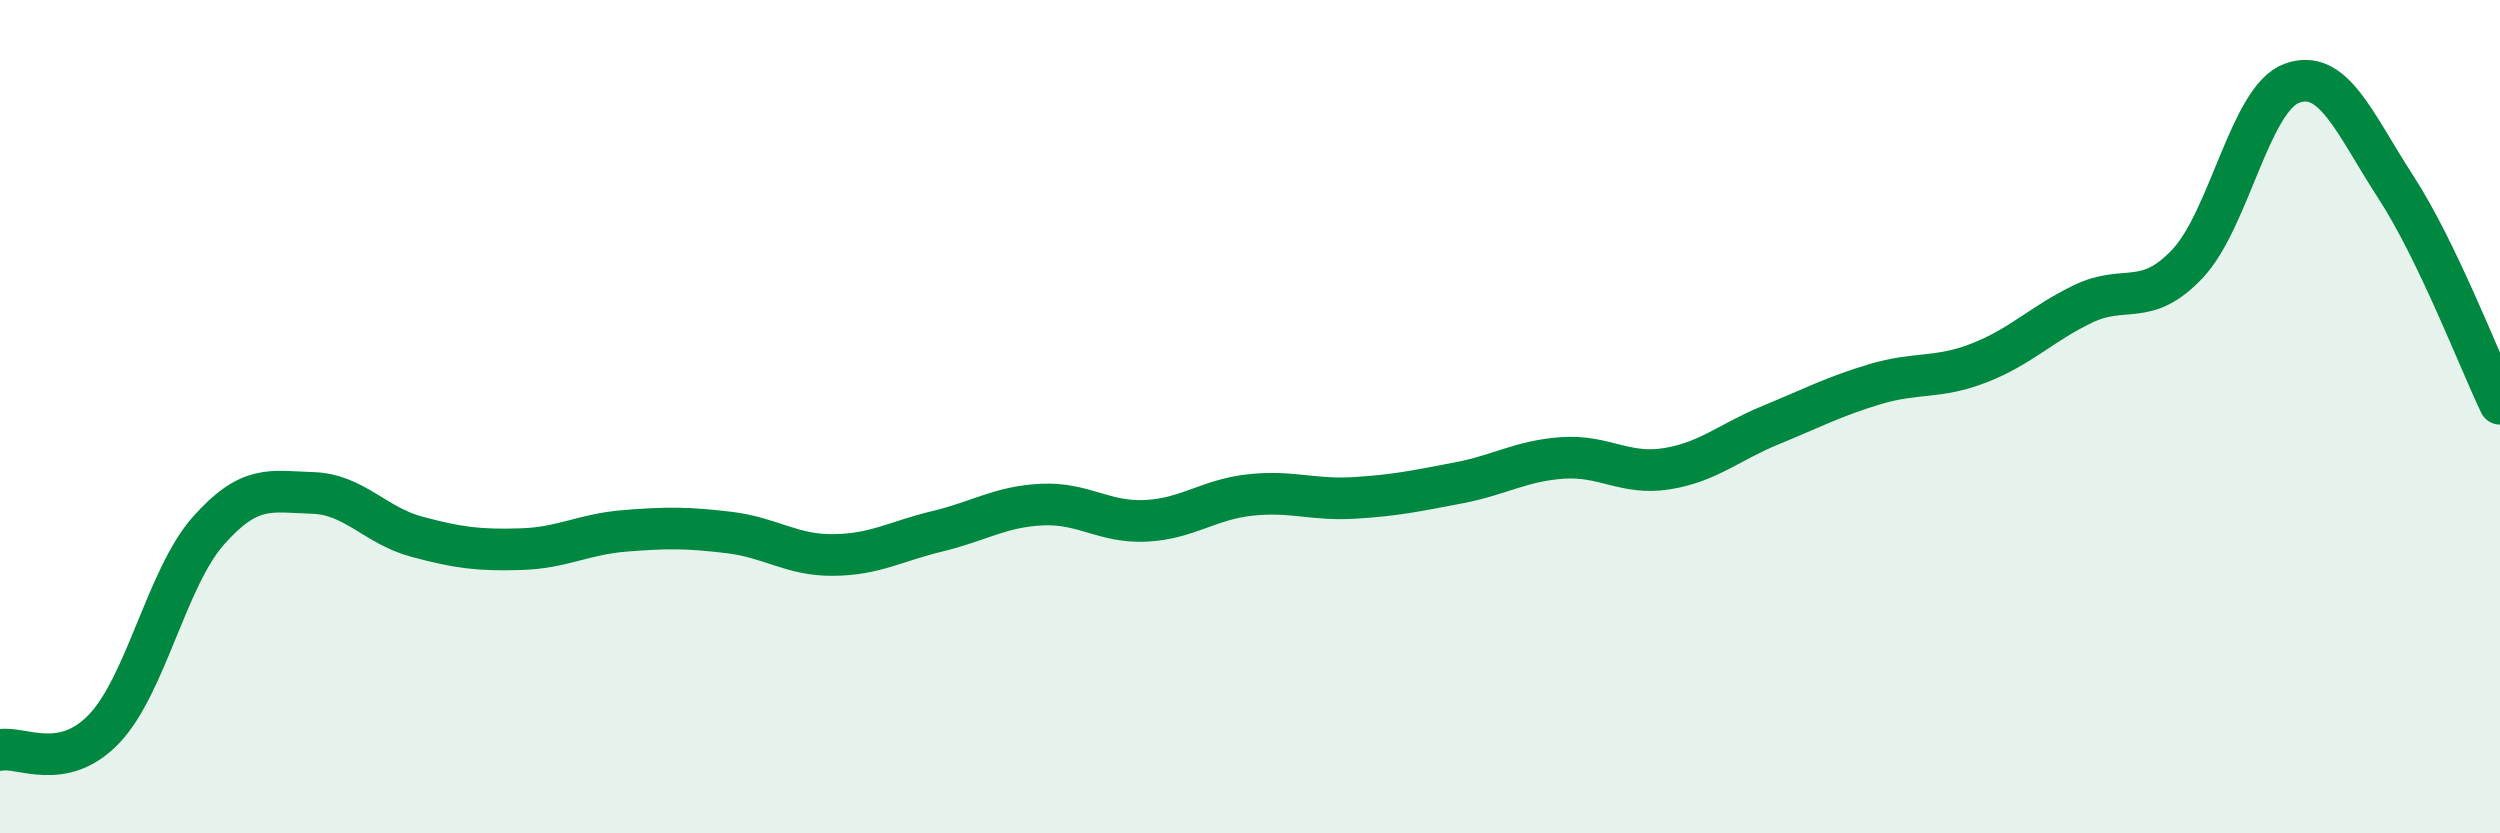
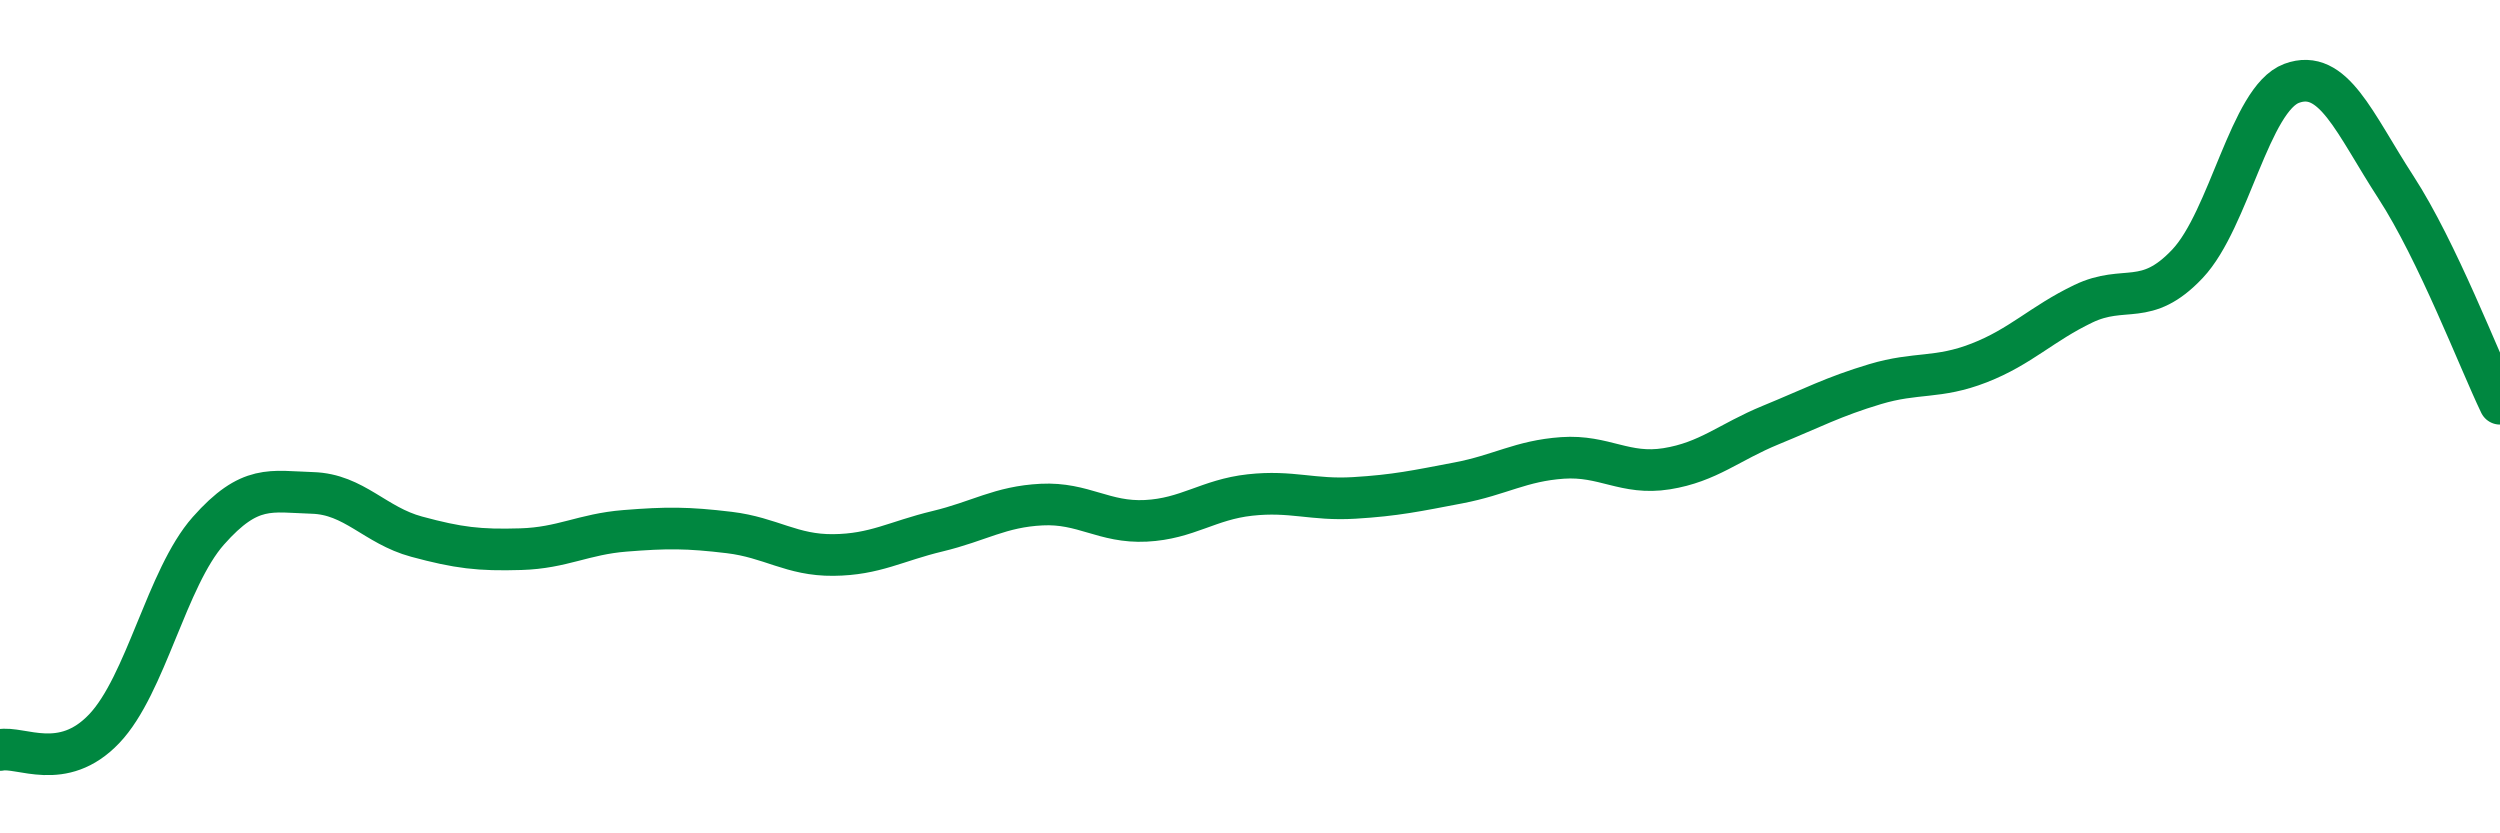
<svg xmlns="http://www.w3.org/2000/svg" width="60" height="20" viewBox="0 0 60 20">
-   <path d="M 0,18 C 0.5,17.9 1.5,18.54 2.5,17.49 C 3.5,16.44 4,13.87 5,12.74 C 6,11.61 6.5,11.8 7.5,11.83 C 8.5,11.86 9,12.61 10,12.88 C 11,13.15 11.5,13.21 12.5,13.18 C 13.5,13.15 14,12.82 15,12.74 C 16,12.66 16.5,12.66 17.5,12.78 C 18.5,12.9 19,13.33 20,13.32 C 21,13.31 21.5,12.99 22.5,12.75 C 23.5,12.51 24,12.16 25,12.11 C 26,12.06 26.5,12.55 27.5,12.5 C 28.5,12.45 29,11.99 30,11.88 C 31,11.77 31.5,12.01 32.5,11.95 C 33.5,11.89 34,11.78 35,11.59 C 36,11.4 36.5,11.06 37.5,10.99 C 38.5,10.92 39,11.41 40,11.25 C 41,11.09 41.5,10.61 42.5,10.2 C 43.5,9.79 44,9.52 45,9.22 C 46,8.92 46.5,9.1 47.5,8.71 C 48.5,8.32 49,7.77 50,7.29 C 51,6.81 51.5,7.39 52.5,6.33 C 53.5,5.27 54,2.37 55,2 C 56,1.63 56.5,2.95 57.5,4.49 C 58.5,6.03 59.5,8.65 60,9.69L60 20L0 20Z" fill="#008740" opacity="0.1" stroke-linecap="round" stroke-linejoin="round" />
  <path d="M 0,18 C 0.5,17.9 1.5,18.54 2.5,17.49 C 3.5,16.44 4,13.87 5,12.74 C 6,11.61 6.5,11.8 7.5,11.83 C 8.5,11.86 9,12.61 10,12.88 C 11,13.15 11.5,13.21 12.5,13.18 C 13.5,13.15 14,12.82 15,12.74 C 16,12.66 16.5,12.66 17.5,12.78 C 18.5,12.9 19,13.33 20,13.32 C 21,13.31 21.5,12.99 22.5,12.75 C 23.5,12.51 24,12.16 25,12.11 C 26,12.06 26.5,12.55 27.5,12.5 C 28.5,12.45 29,11.99 30,11.88 C 31,11.77 31.5,12.01 32.5,11.95 C 33.5,11.89 34,11.78 35,11.59 C 36,11.4 36.5,11.06 37.5,10.99 C 38.5,10.92 39,11.41 40,11.25 C 41,11.09 41.5,10.61 42.5,10.2 C 43.5,9.79 44,9.52 45,9.22 C 46,8.92 46.5,9.1 47.5,8.71 C 48.5,8.32 49,7.77 50,7.29 C 51,6.81 51.5,7.39 52.5,6.33 C 53.5,5.27 54,2.37 55,2 C 56,1.63 56.5,2.95 57.5,4.49 C 58.5,6.03 59.5,8.65 60,9.69" stroke="#008740" stroke-width="1" fill="none" stroke-linecap="round" stroke-linejoin="round" />
</svg>